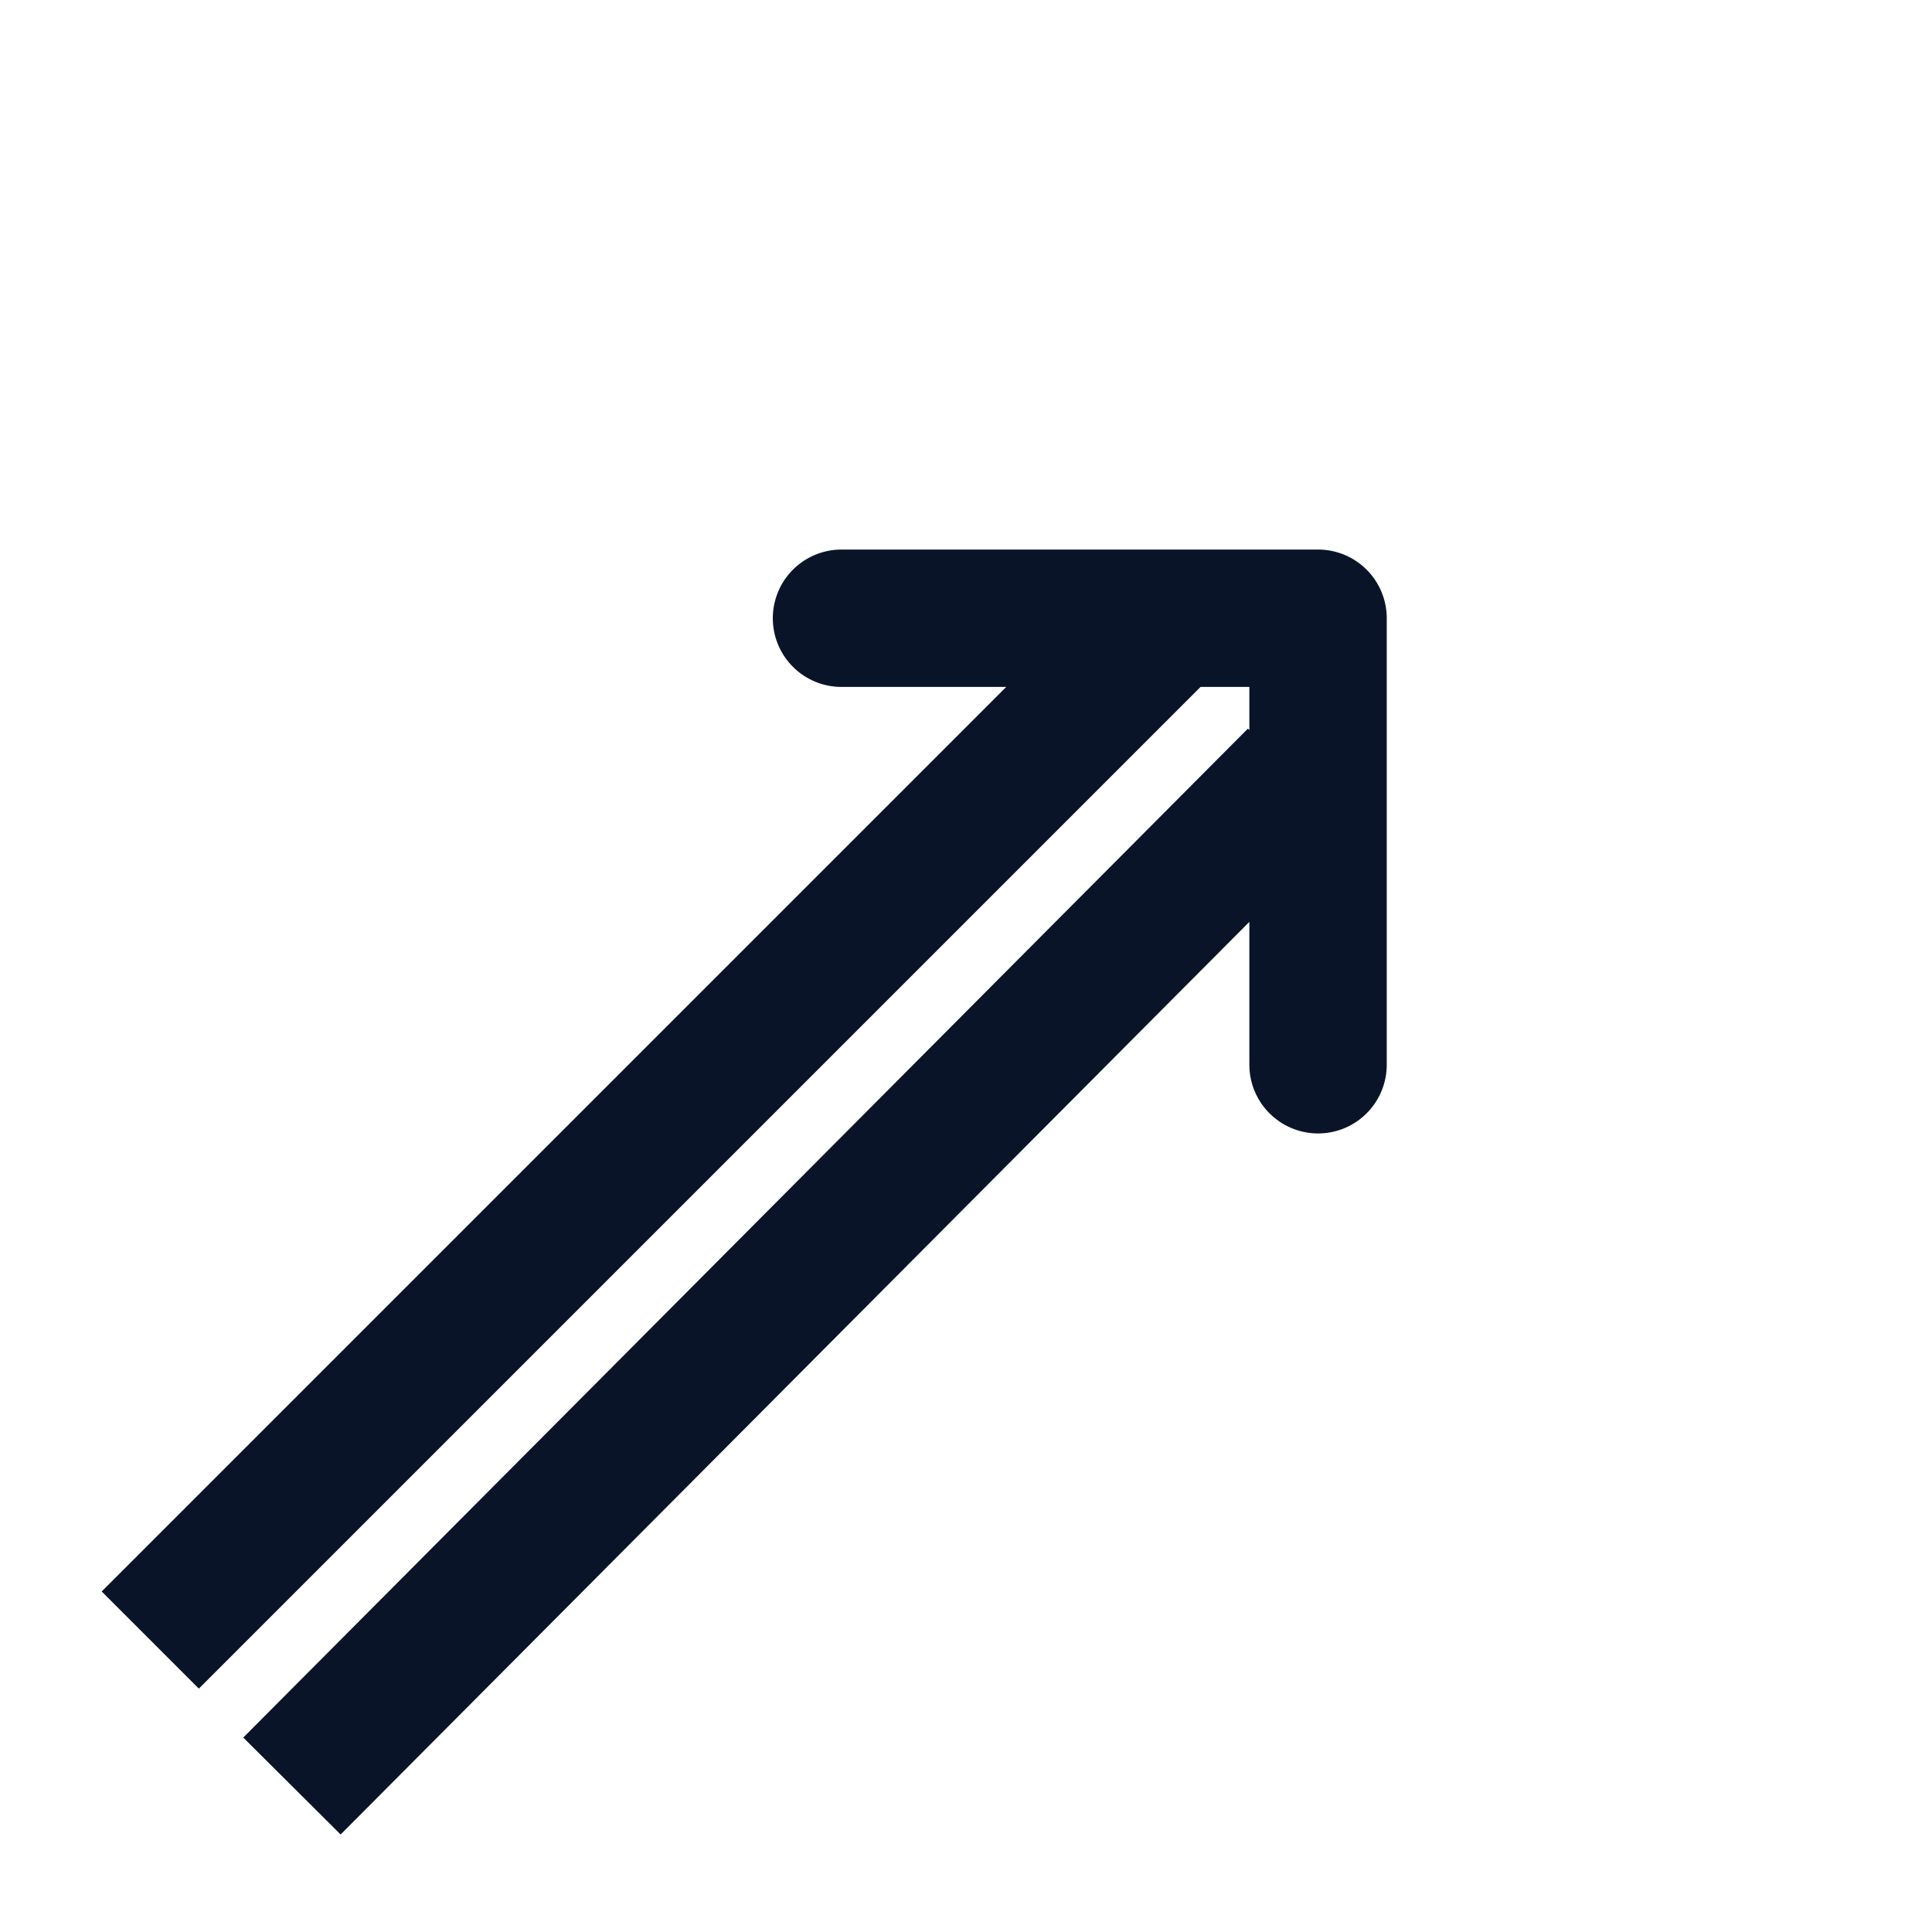
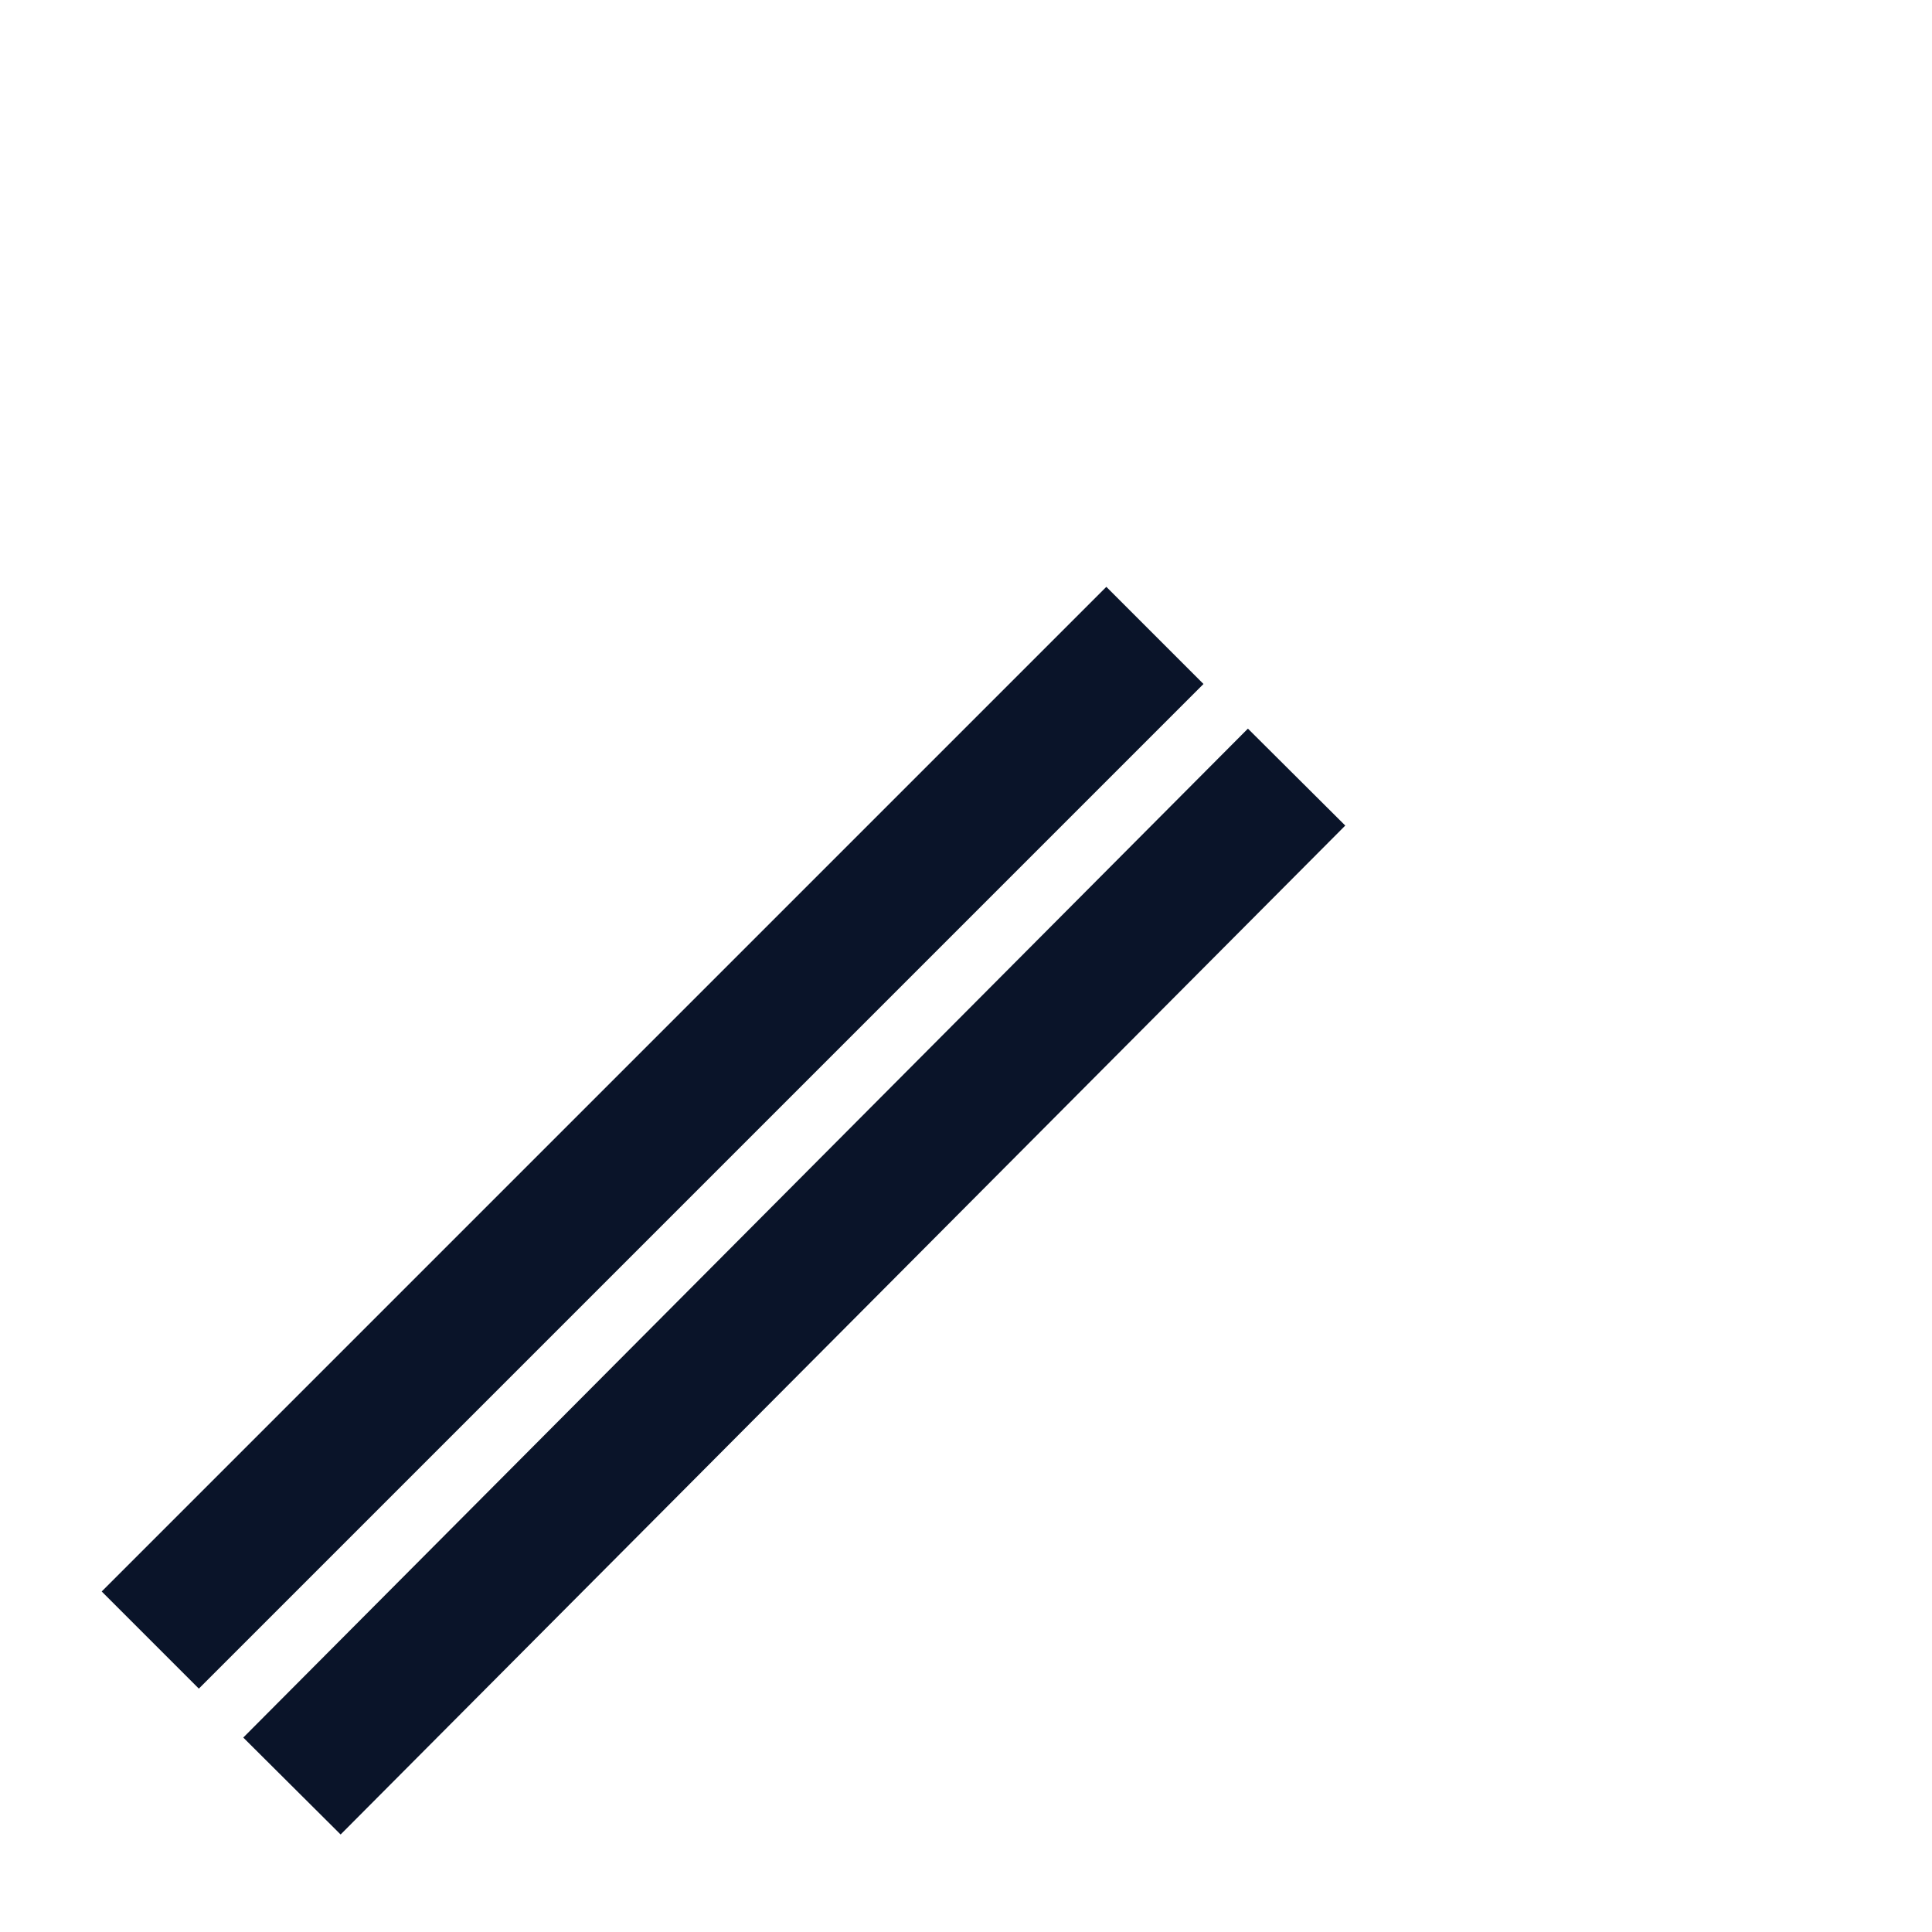
<svg xmlns="http://www.w3.org/2000/svg" width="45" height="45">
  <style>.st1{fill:none;stroke:#0a1429;stroke-width:3.2;stroke-linejoin:round}</style>
-   <path fill="none" stroke="#0a1429" stroke-width="3.2" d="M19.6 14.4h11.1v10.4" stroke-linecap="round" stroke-linejoin="round" />
  <path d="M3.5 38.2l23.4-23.4M6.8 41.6l23.4-23.5" class="st1" />
  <circle cx="22.5" cy="22.5" r="22.5" fill="none" />
</svg>